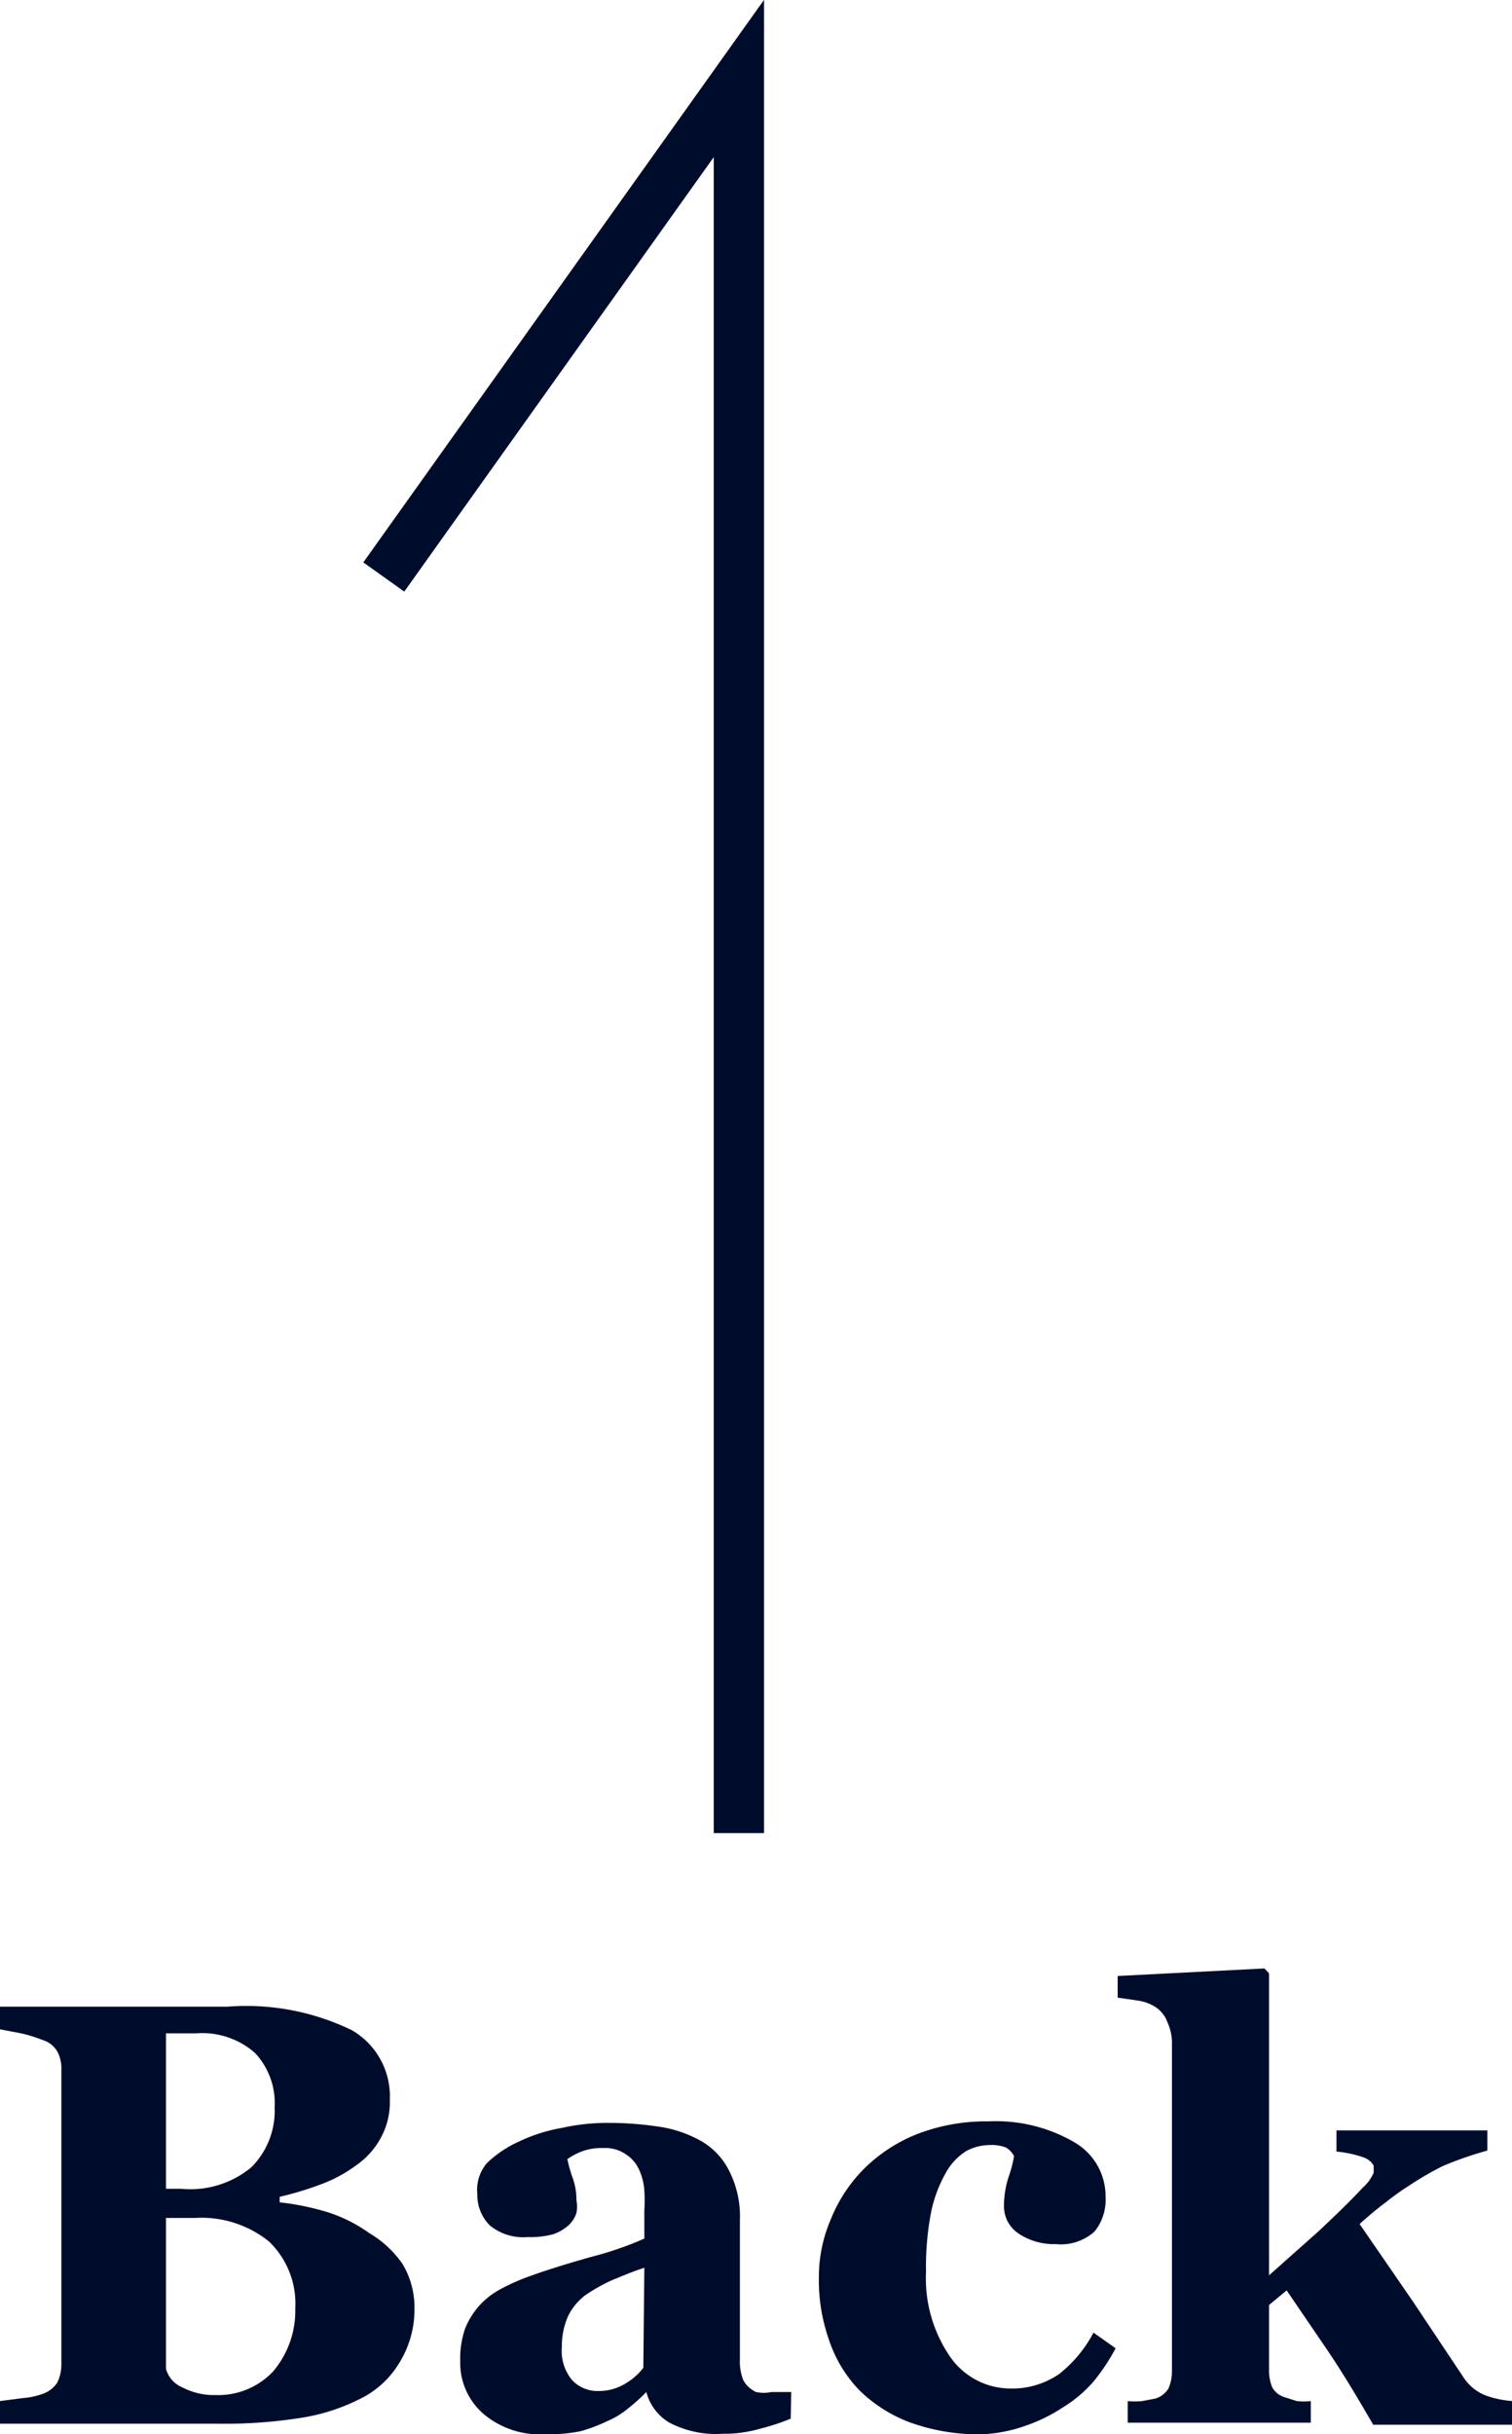
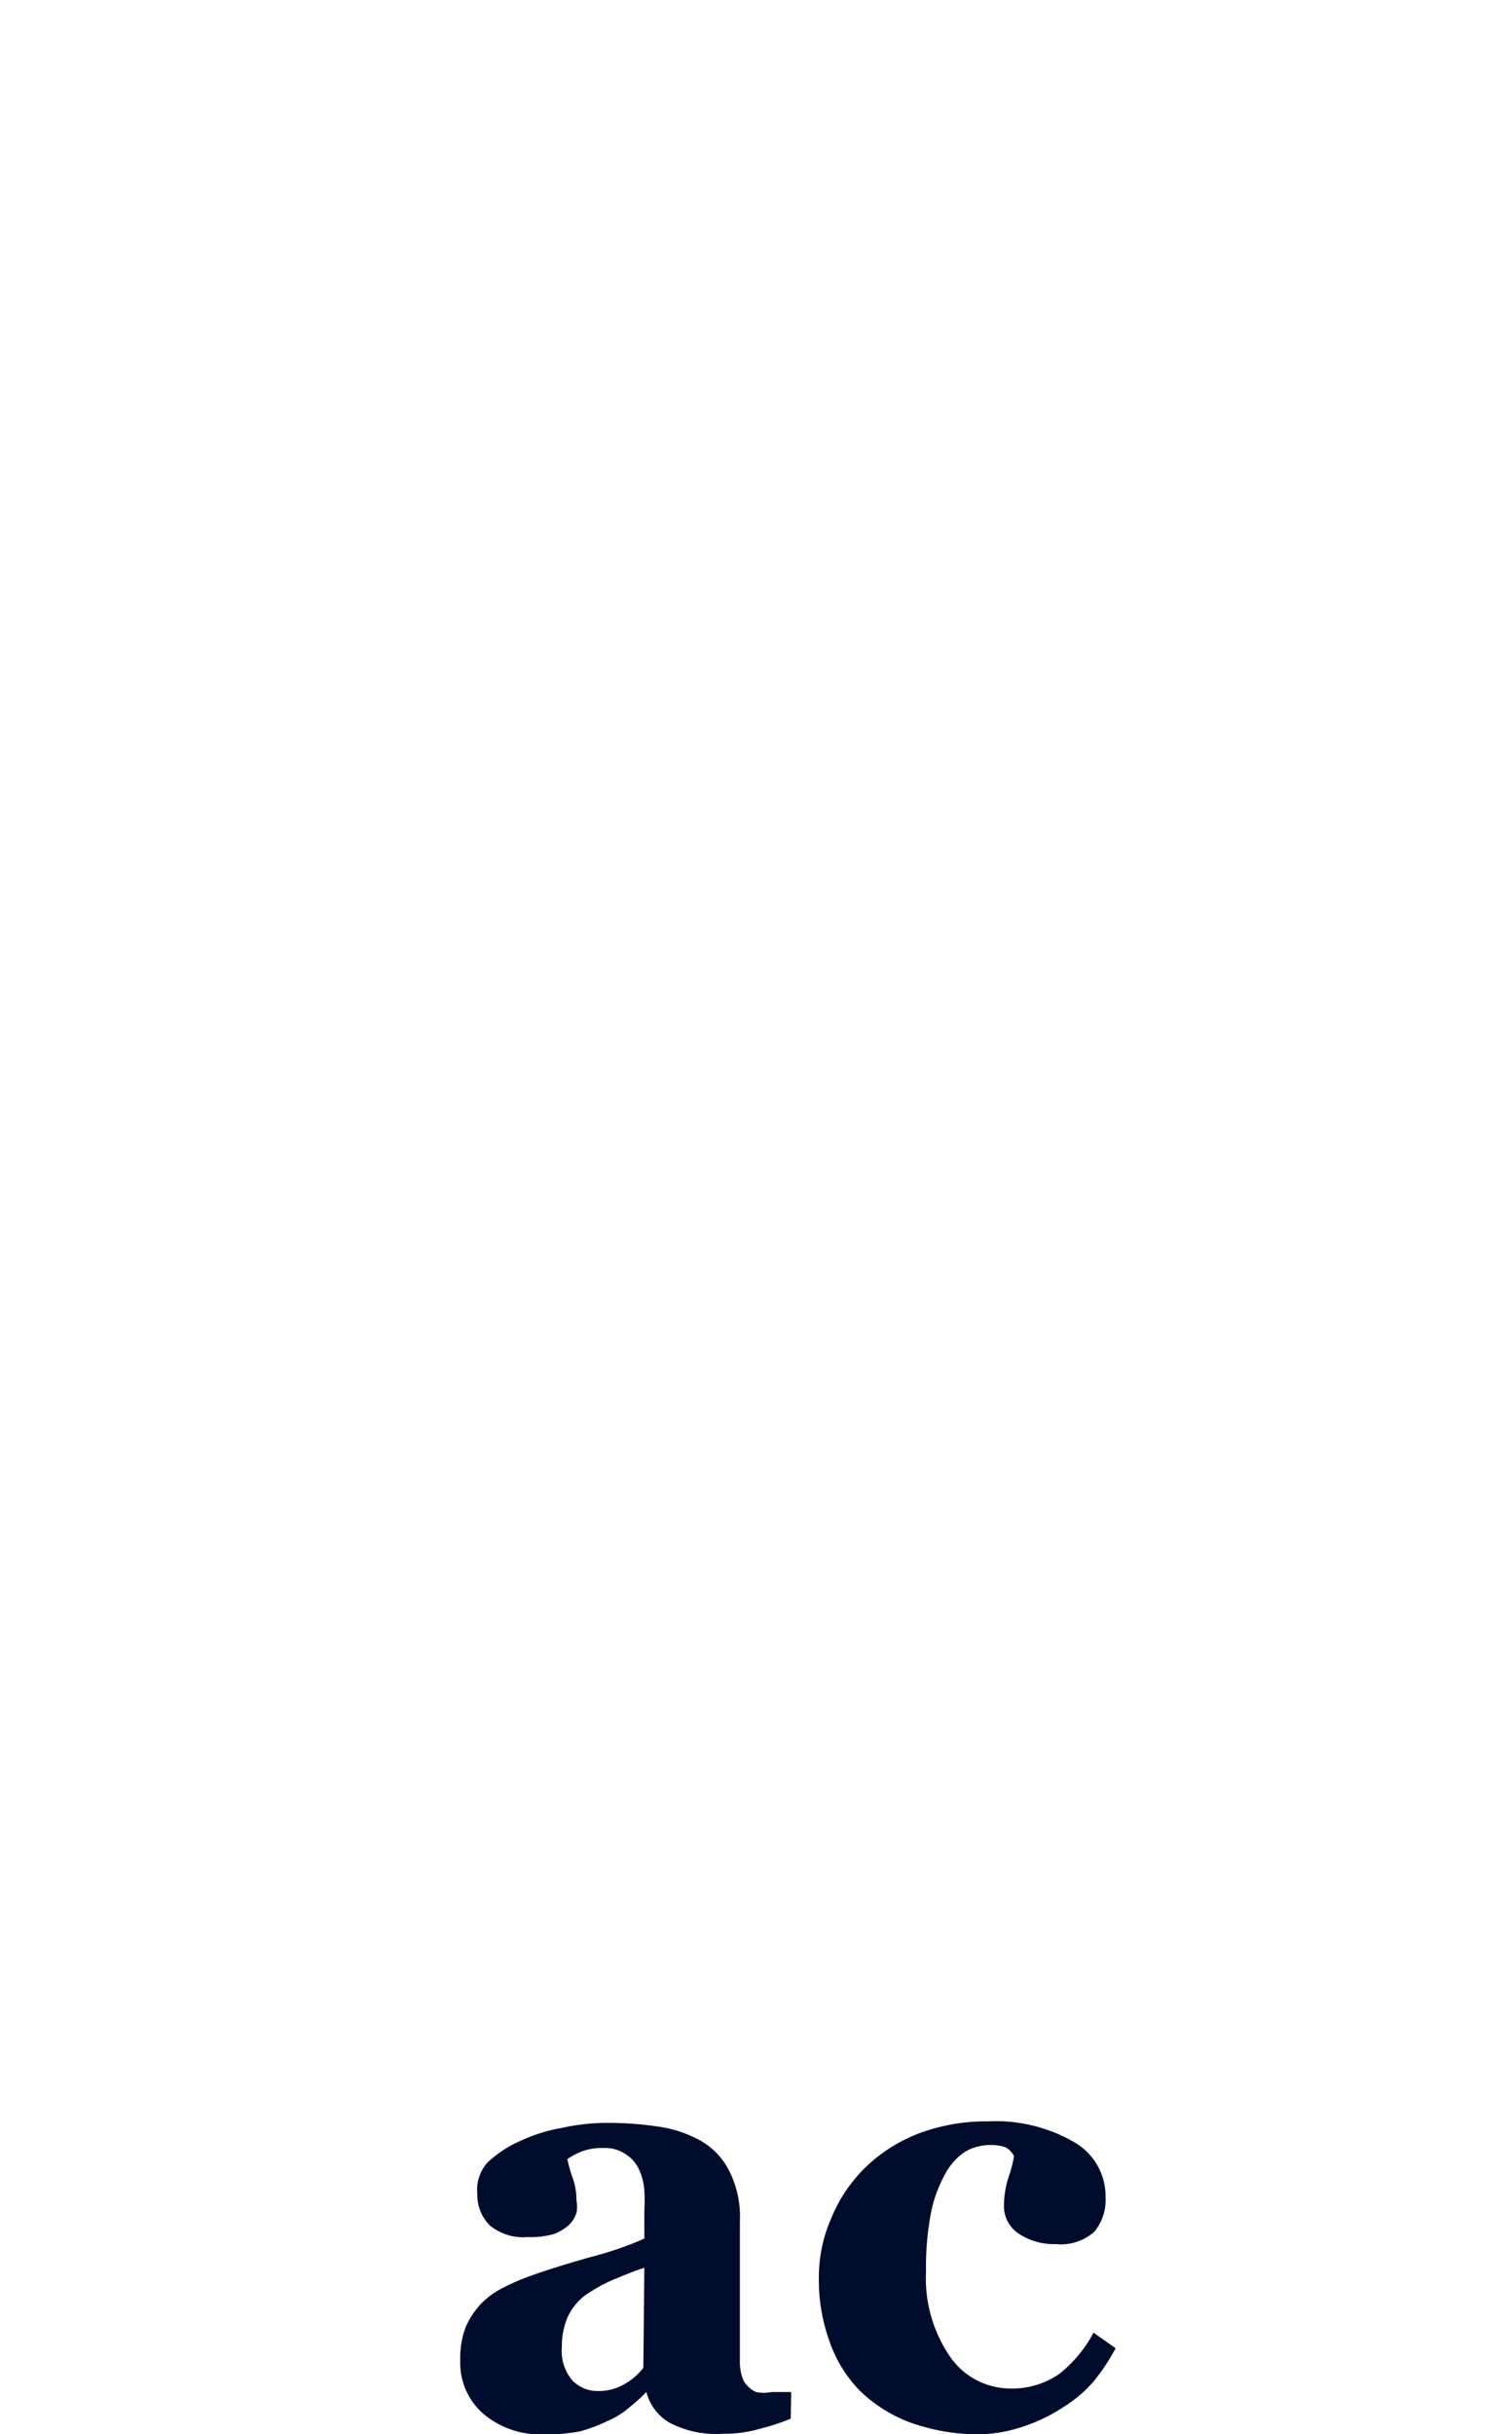
<svg xmlns="http://www.w3.org/2000/svg" viewBox="0 0 30.06 48.39">
  <defs>
    <style>.cls-1{fill:none;stroke:#000c2c;stroke-miterlimit:10;}.cls-2{fill:#000c2c;}</style>
  </defs>
  <title>arrow1</title>
  <g id="レイヤー_2" data-name="レイヤー 2">
    <g id="logo">
-       <polyline class="cls-1" points="7.63 11.47 14.69 1.56 14.69 36.44" />
-       <path class="cls-2" d="M7.34,44.39A2.11,2.11,0,0,1,8,45a1.69,1.69,0,0,1,.24.91A2,2,0,0,1,7.92,47a1.85,1.85,0,0,1-.77.69,3.91,3.91,0,0,1-1.21.38,9.66,9.66,0,0,1-1.62.11H0v-.45l.46-.06a1.49,1.49,0,0,0,.38-.08.57.57,0,0,0,.3-.23A.81.81,0,0,0,1.22,47V41.15a.73.73,0,0,0-.07-.35.51.51,0,0,0-.31-.25,3,3,0,0,0-.42-.13L0,40.34v-.45H4.52A4.81,4.81,0,0,1,7,40.36a1.52,1.52,0,0,1,.75,1.38,1.47,1.47,0,0,1-.17.74,1.57,1.57,0,0,1-.48.55,2.82,2.82,0,0,1-.69.38,6.52,6.52,0,0,1-.85.26v.11a5.11,5.11,0,0,1,1,.21A3,3,0,0,1,7.34,44.39Zm-1.88-2.5a1.46,1.46,0,0,0-.39-1.08,1.59,1.59,0,0,0-1.17-.39H3.3v3.09h.3A1.9,1.9,0,0,0,5,43.08,1.59,1.59,0,0,0,5.46,41.89Zm.41,4a1.71,1.71,0,0,0-.52-1.33,2.14,2.14,0,0,0-1.48-.47h-.3l-.27,0v3a.56.56,0,0,0,.33.37,1.34,1.34,0,0,0,.66.15,1.49,1.49,0,0,0,1.14-.47A1.86,1.86,0,0,0,5.87,45.88Z" />
      <path class="cls-2" d="M15.72,48.08a4.37,4.37,0,0,1-.61.2,2.55,2.55,0,0,1-.74.1,2,2,0,0,1-1.06-.22,1,1,0,0,1-.46-.61h0a3.74,3.74,0,0,1-.38.34,1.63,1.63,0,0,1-.4.24,3.16,3.16,0,0,1-.53.2,3.28,3.28,0,0,1-.71.06A1.74,1.74,0,0,1,9.63,48a1.34,1.34,0,0,1-.48-1.07,1.81,1.81,0,0,1,.1-.65,1.57,1.57,0,0,1,.3-.47,1.58,1.58,0,0,1,.41-.31,4.08,4.08,0,0,1,.51-.23c.35-.13.77-.26,1.26-.4a6.75,6.75,0,0,0,1.08-.37v-.56a3,3,0,0,0,0-.39,1.17,1.17,0,0,0-.1-.41.7.7,0,0,0-.26-.31.72.72,0,0,0-.46-.13,1.11,1.11,0,0,0-.43.07,1.41,1.41,0,0,0-.28.15,2.64,2.64,0,0,0,.1.36,1.28,1.28,0,0,1,.08.46.65.65,0,0,1,0,.25.58.58,0,0,1-.15.24.92.92,0,0,1-.3.18,1.72,1.72,0,0,1-.52.06,1.05,1.05,0,0,1-.75-.23.85.85,0,0,1-.25-.62A.82.82,0,0,1,9.68,43a2.25,2.25,0,0,1,.64-.43,3.26,3.26,0,0,1,.85-.27,4.18,4.18,0,0,1,.89-.1,6.63,6.63,0,0,1,1,.07,2.42,2.42,0,0,1,.86.28,1.41,1.41,0,0,1,.57.59,2,2,0,0,1,.22,1c0,.44,0,1,0,1.57s0,1,0,1.19a1,1,0,0,0,.07.42.56.56,0,0,0,.25.23.76.76,0,0,0,.31,0h.39Zm-2.91-3c-.22.07-.43.16-.65.25a3.57,3.57,0,0,0-.53.3,1.17,1.17,0,0,0-.34.42,1.48,1.48,0,0,0-.12.61.9.9,0,0,0,.21.66.69.69,0,0,0,.51.21,1,1,0,0,0,.53-.14,1.26,1.26,0,0,0,.37-.32Z" />
      <path class="cls-2" d="M19.52,48.39a4,4,0,0,1-1.44-.24,2.87,2.87,0,0,1-1-.64,2.64,2.64,0,0,1-.6-1,3.55,3.55,0,0,1-.2-1.24,2.9,2.9,0,0,1,.24-1.16,3,3,0,0,1,.66-1,3.14,3.14,0,0,1,1.06-.69,3.8,3.8,0,0,1,1.41-.25,3.1,3.1,0,0,1,1.7.41,1.24,1.24,0,0,1,.63,1.1,1,1,0,0,1-.22.68,1,1,0,0,1-.77.25,1.27,1.27,0,0,1-.74-.21.65.65,0,0,1-.29-.55,1.88,1.88,0,0,1,.09-.57,2.39,2.39,0,0,0,.11-.42.44.44,0,0,0-.16-.17.8.8,0,0,0-.31-.05,1,1,0,0,0-.48.12,1.18,1.18,0,0,0-.41.44,2.66,2.66,0,0,0-.29.78,5.77,5.77,0,0,0-.1,1.18,2.75,2.75,0,0,0,.48,1.69,1.46,1.46,0,0,0,1.17.63,1.65,1.65,0,0,0,1-.29,2.59,2.59,0,0,0,.68-.82l.44.31a4.07,4.07,0,0,1-.43.65,2.58,2.58,0,0,1-.61.52,3.27,3.27,0,0,1-.75.37A2.93,2.93,0,0,1,19.52,48.39Z" />
-       <path class="cls-2" d="M30.06,48.2H27.3c-.34-.59-.65-1.1-.93-1.51l-.79-1.16-.35.29V47.1a.88.88,0,0,0,.06.35.41.41,0,0,0,.24.2l.25.08a1.26,1.26,0,0,0,.28,0v.43H22.42v-.43a1.43,1.43,0,0,0,.29,0l.26-.05a.46.46,0,0,0,.26-.2.87.87,0,0,0,.07-.35V40.6a1,1,0,0,0-.09-.4.6.6,0,0,0-.25-.31.88.88,0,0,0-.33-.12l-.41-.06v-.43l2.92-.15.09.1v6l1-.89c.36-.34.65-.62.86-.85a.83.83,0,0,0,.22-.3c0-.07,0-.11,0-.13s-.06-.12-.19-.17a2.3,2.3,0,0,0-.55-.12v-.42h3v.4a7.21,7.21,0,0,0-.89.31,6.29,6.29,0,0,0-.67.39,4.84,4.84,0,0,0-.46.33c-.15.11-.33.26-.52.43l1.06,1.54,1,1.5a.94.94,0,0,0,.45.37,2,2,0,0,0,.53.11Z" />
    </g>
  </g>
</svg>